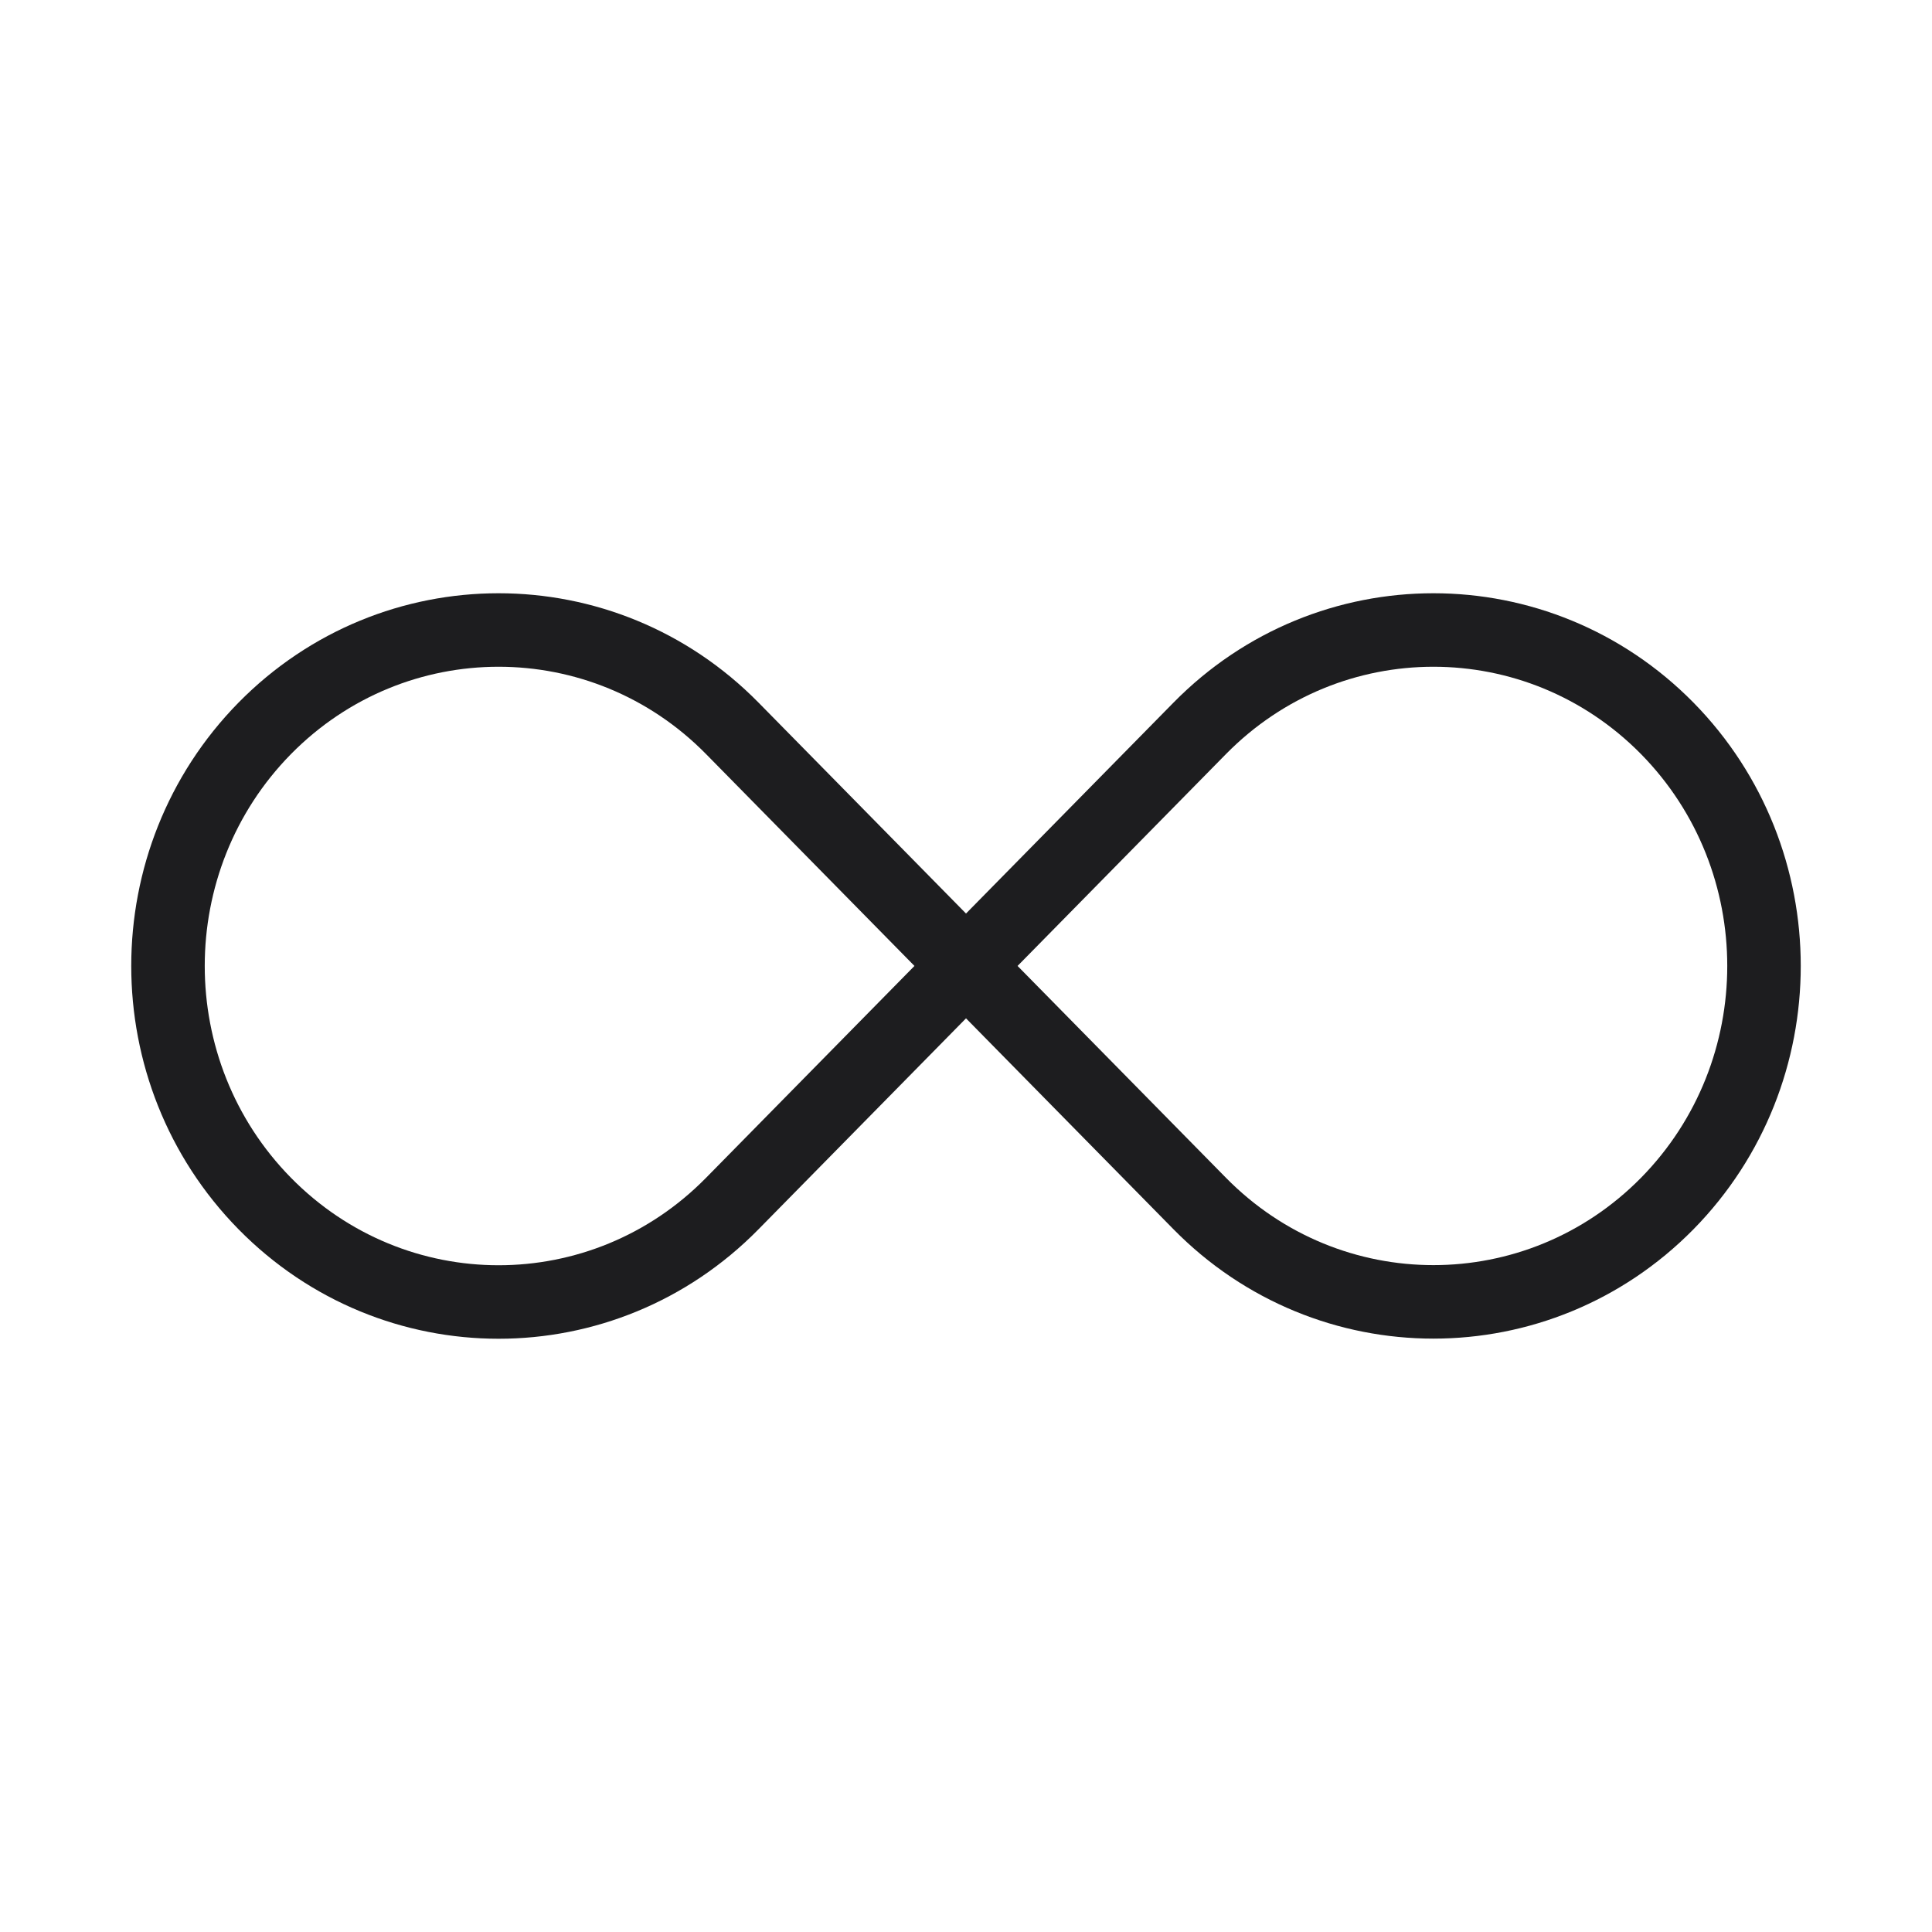
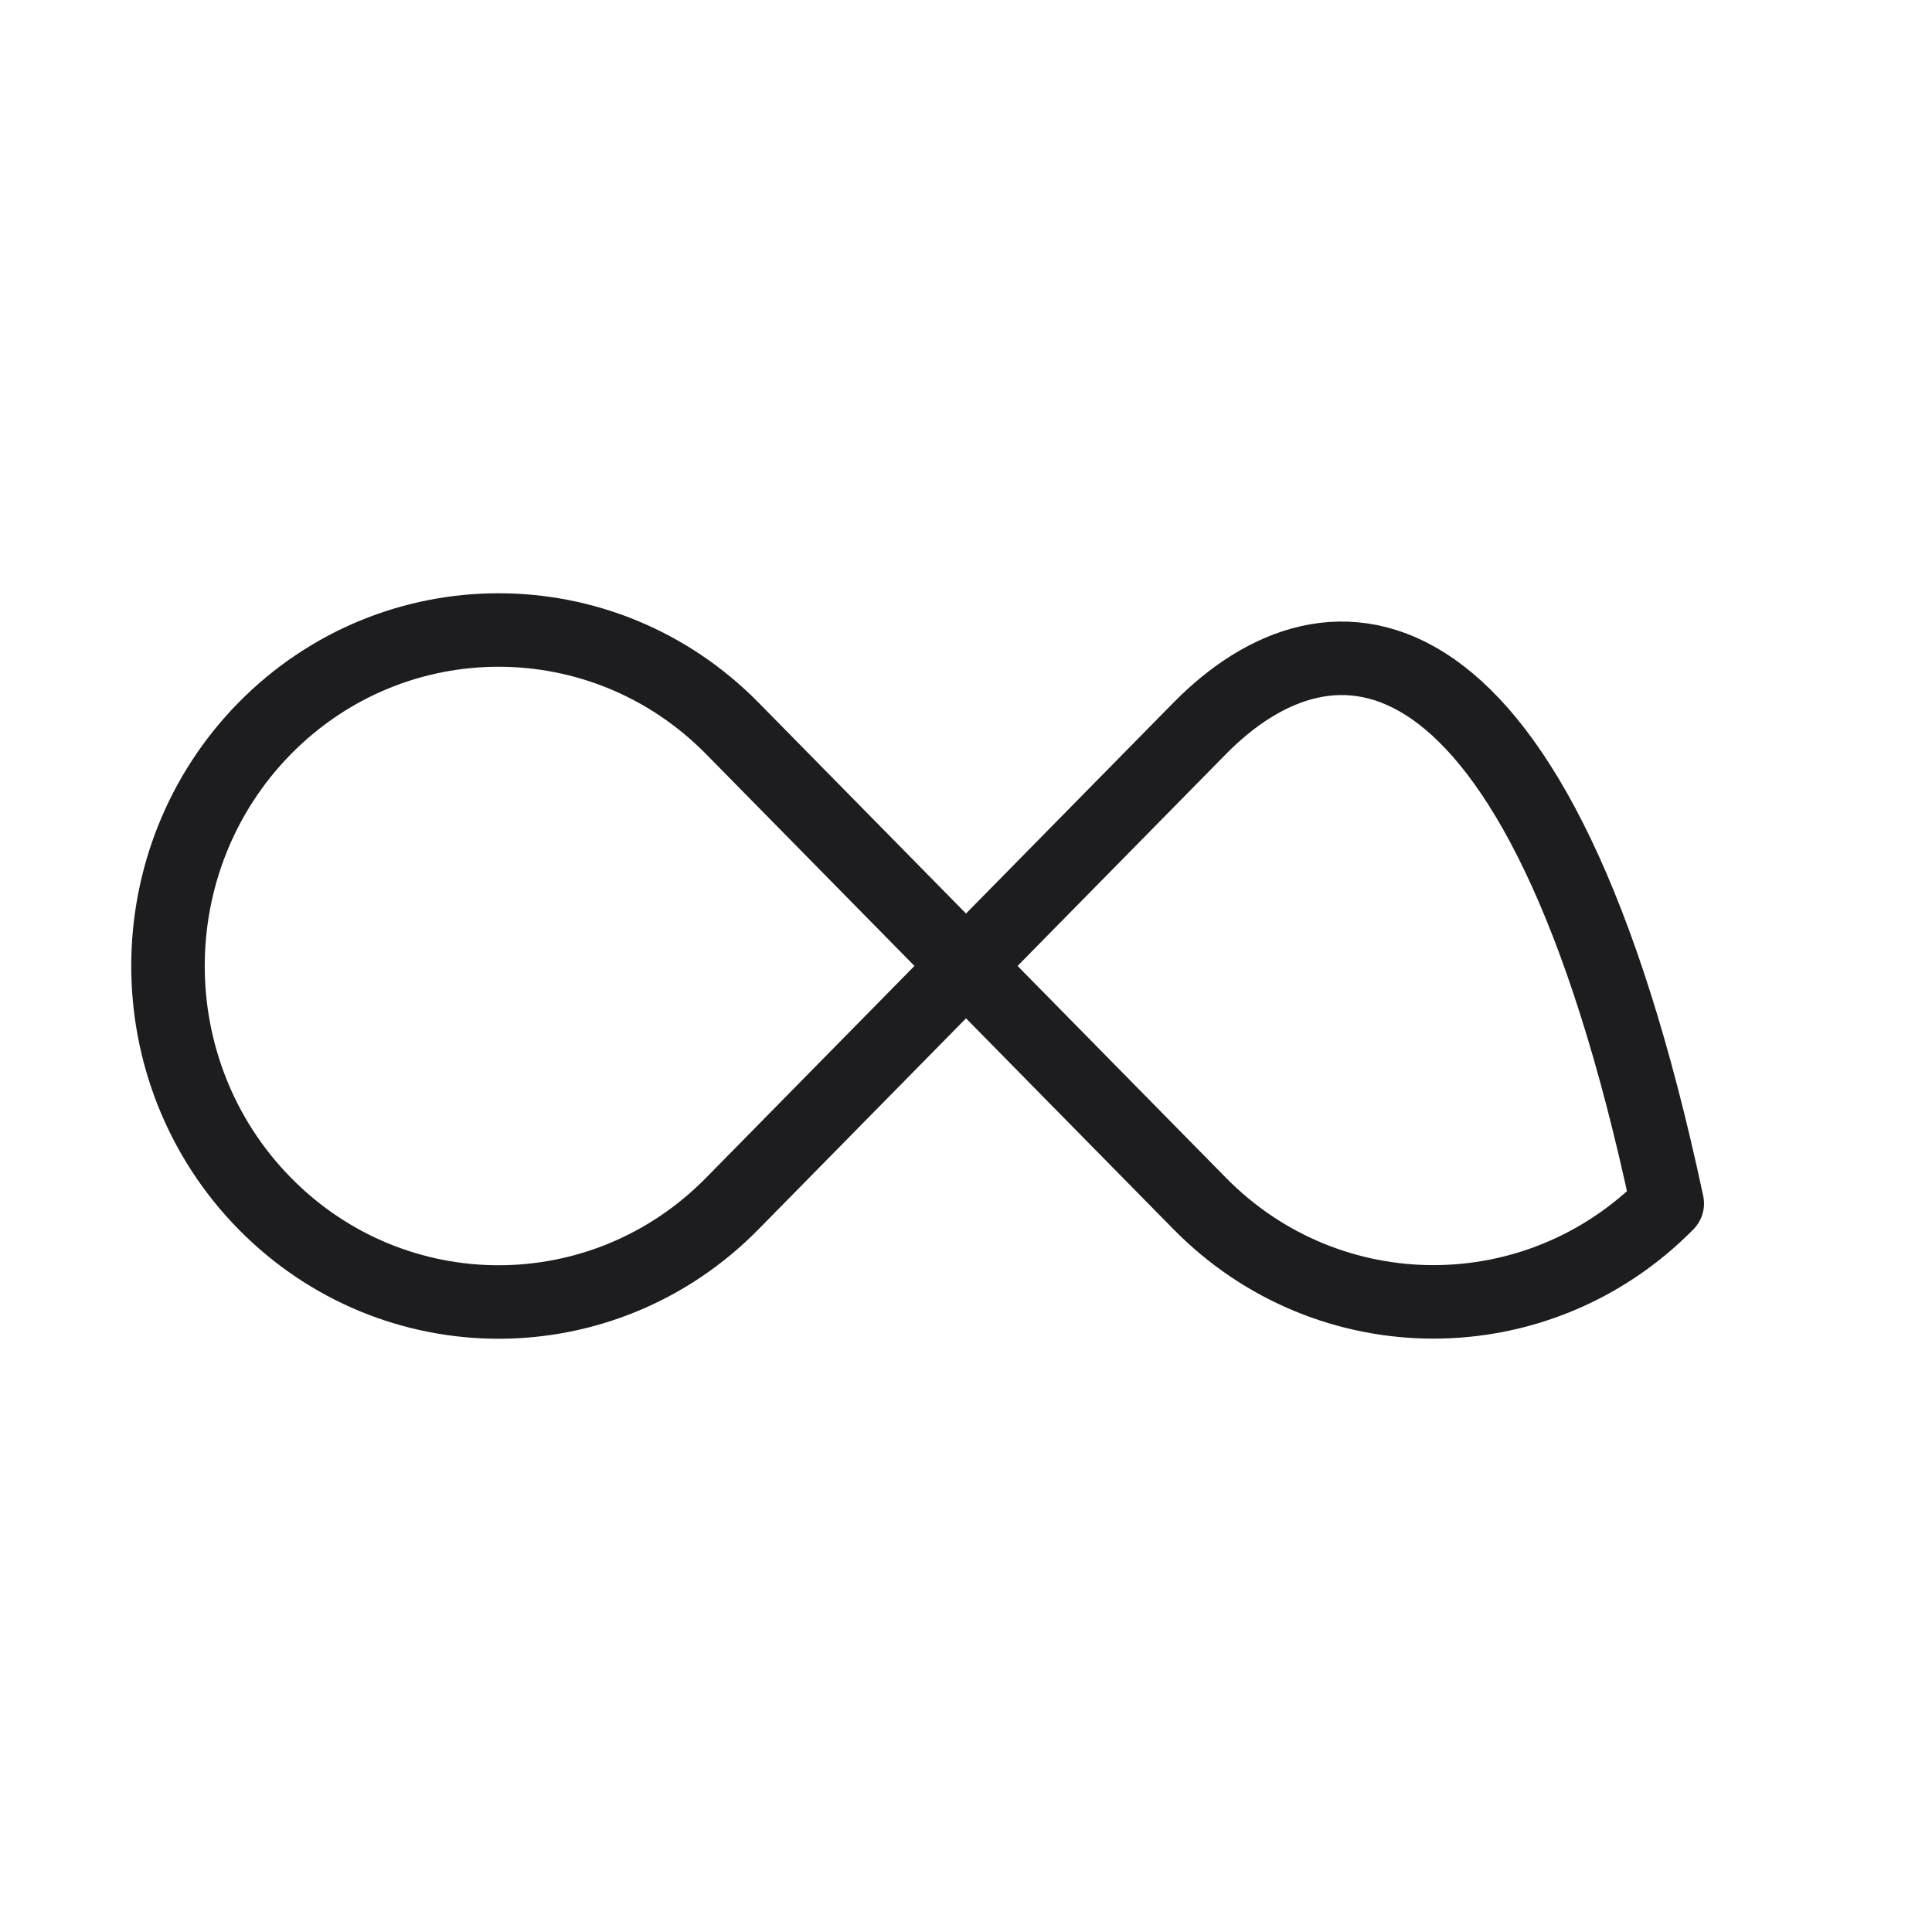
<svg xmlns="http://www.w3.org/2000/svg" width="92" height="92" viewBox="0 0 92 92" fill="none">
-   <path d="M34.871 57.311C28.728 63.563 18.758 63.563 12.607 57.311C6.464 51.06 6.464 40.935 12.607 34.683C18.758 28.439 28.728 28.439 34.871 34.683L57.13 57.311C63.272 63.555 73.242 63.555 79.393 57.311C85.536 51.06 85.536 40.935 79.393 34.683C73.242 28.439 63.272 28.439 57.13 34.683L34.871 57.311Z" stroke="#1D1D1F" stroke-width="3.5" stroke-linecap="round" stroke-linejoin="round" />
+   <path d="M34.871 57.311C28.728 63.563 18.758 63.563 12.607 57.311C6.464 51.06 6.464 40.935 12.607 34.683C18.758 28.439 28.728 28.439 34.871 34.683L57.13 57.311C63.272 63.555 73.242 63.555 79.393 57.311C73.242 28.439 63.272 28.439 57.13 34.683L34.871 57.311Z" stroke="#1D1D1F" stroke-width="3.5" stroke-linecap="round" stroke-linejoin="round" />
</svg>